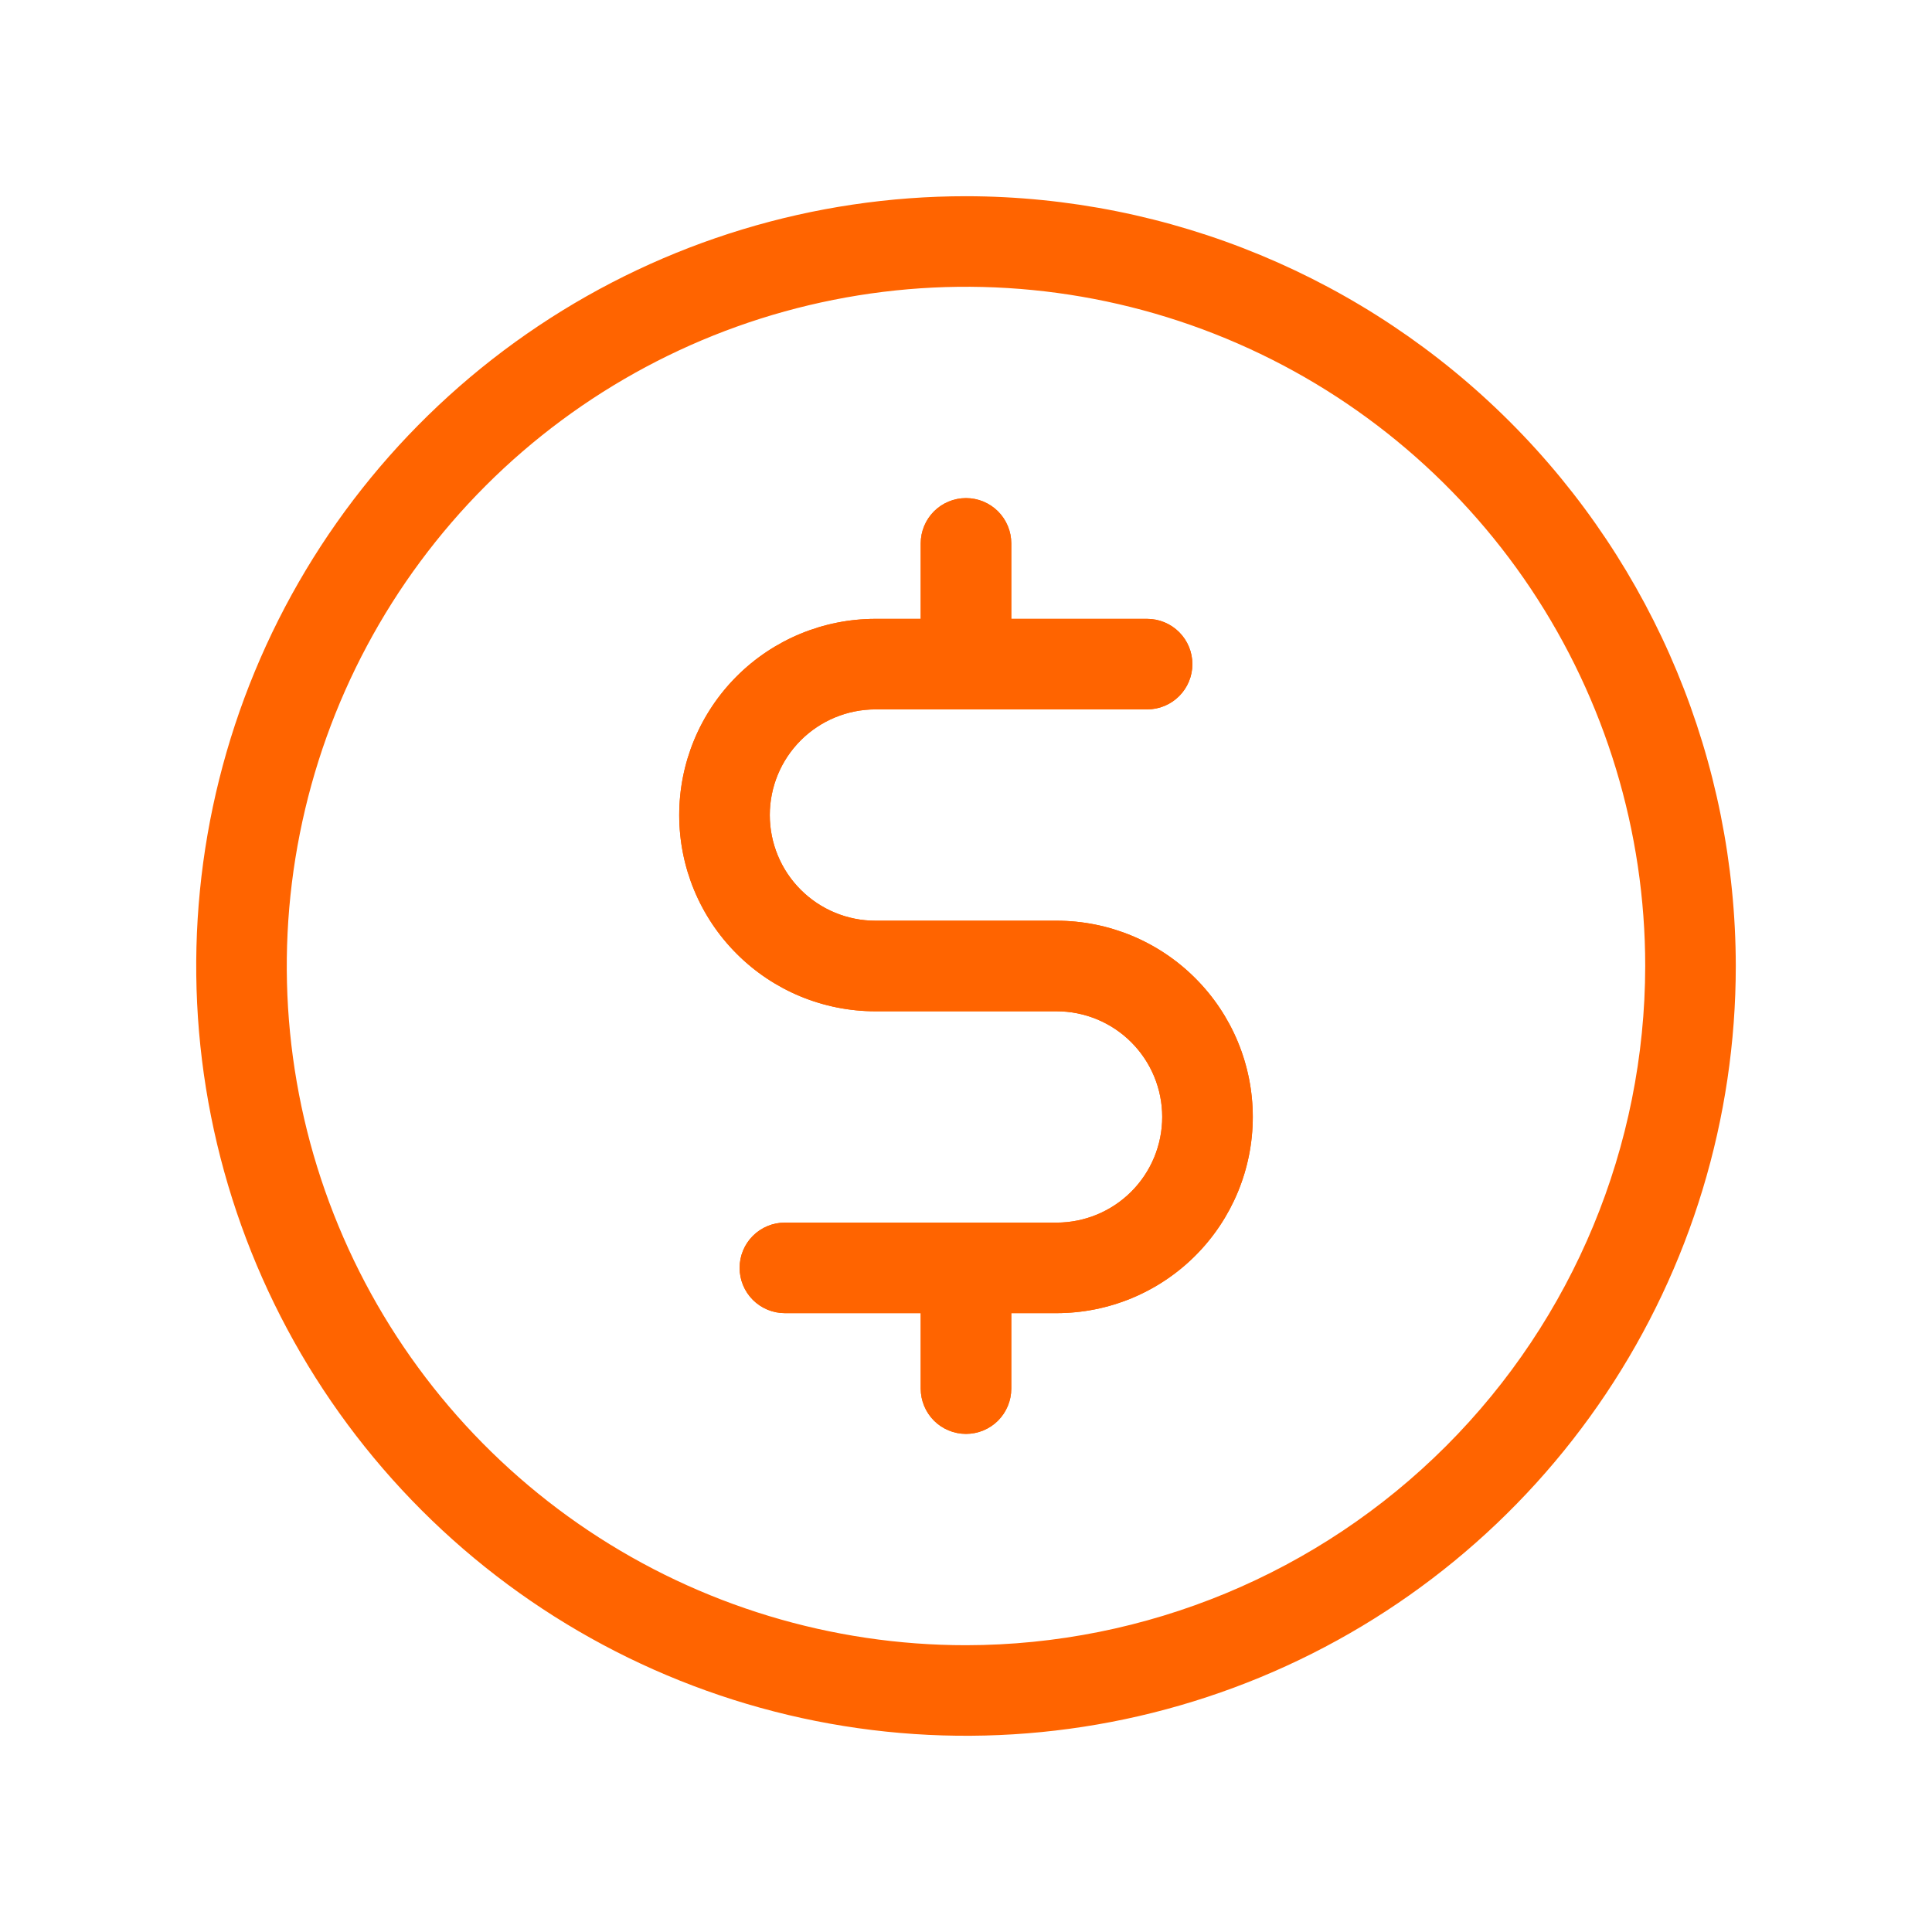
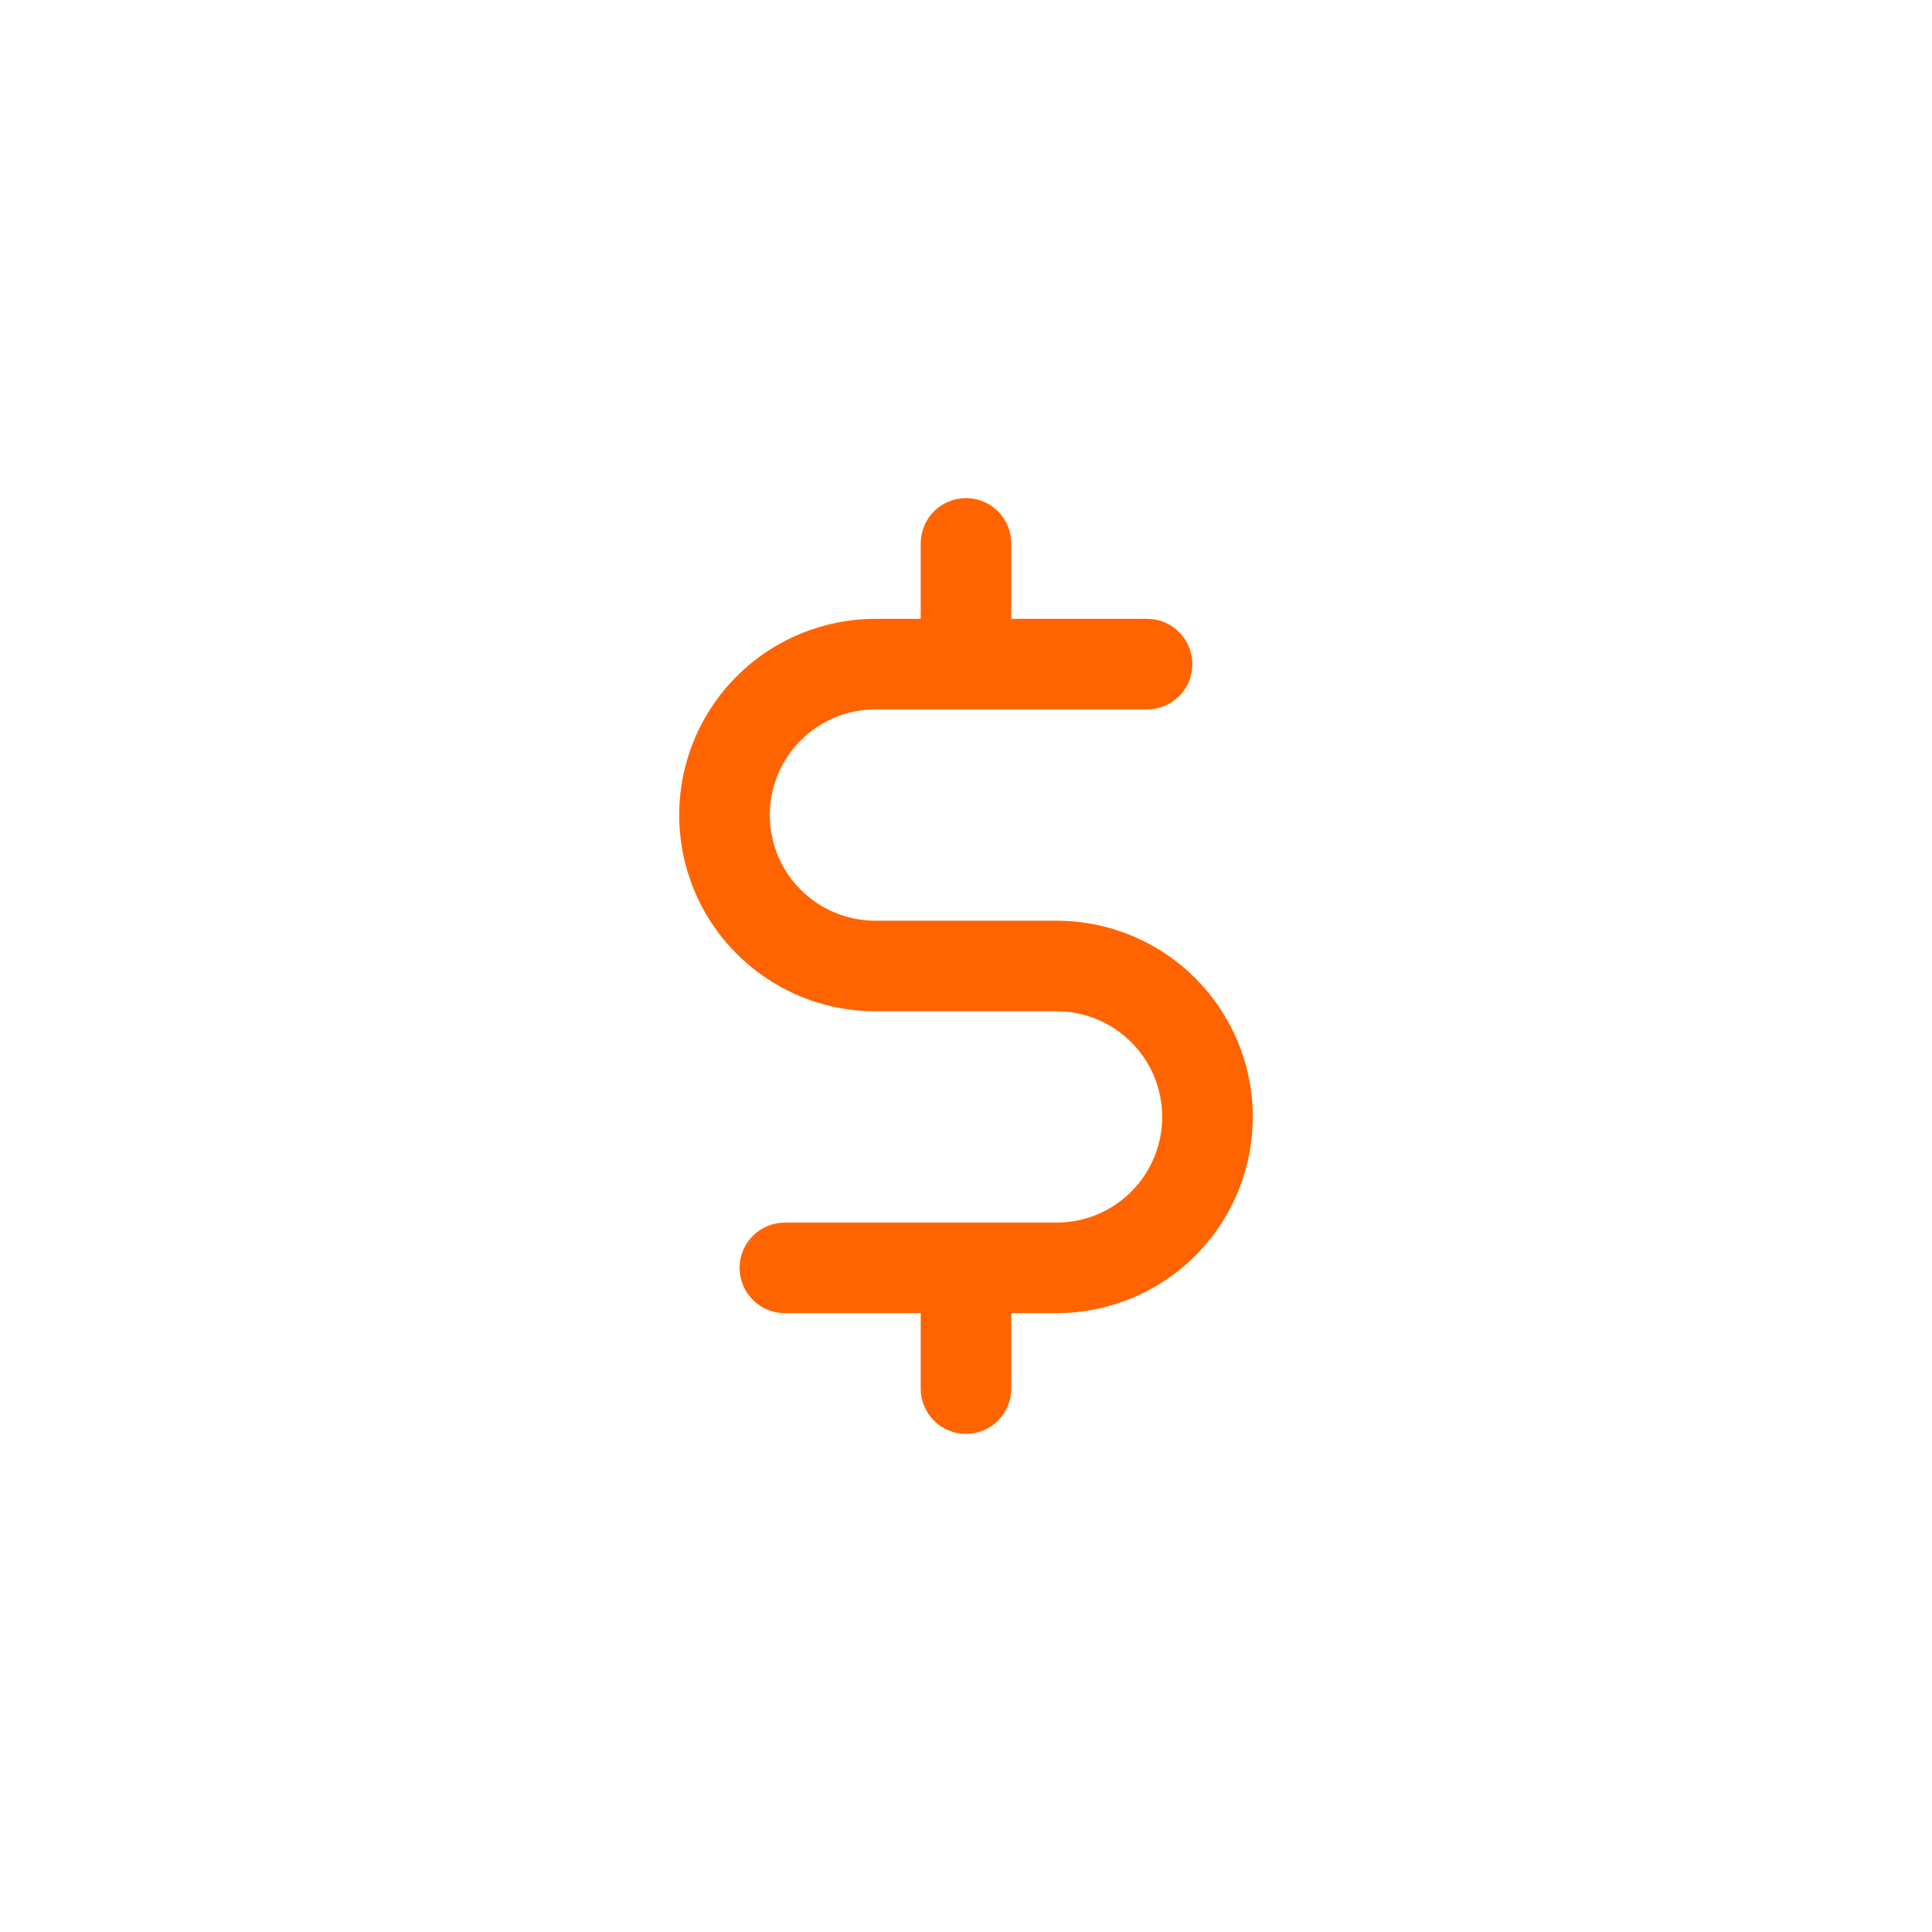
<svg xmlns="http://www.w3.org/2000/svg" width="50" height="50" viewBox="0 0 50 50" fill="none">
-   <path d="M25 5.078C21.06 5.078 17.208 6.247 13.932 8.436C10.656 10.625 8.102 13.736 6.595 17.376C5.087 21.017 4.692 25.022 5.461 28.887C6.23 32.751 8.127 36.301 10.913 39.087C13.699 41.873 17.249 43.77 21.113 44.539C24.978 45.308 28.983 44.913 32.624 43.405C36.264 41.898 39.375 39.344 41.564 36.068C43.754 32.792 44.922 28.94 44.922 25C44.916 19.718 42.815 14.655 39.08 10.92C35.345 7.185 30.282 5.084 25 5.078ZM25 42.578C21.523 42.578 18.125 41.547 15.234 39.616C12.343 37.684 10.09 34.939 8.76 31.727C7.429 28.515 7.081 24.98 7.76 21.571C8.438 18.161 10.112 15.029 12.57 12.57C15.029 10.112 18.161 8.438 21.571 7.76C24.98 7.081 28.515 7.429 31.727 8.76C34.939 10.09 37.684 12.343 39.616 15.234C41.547 18.125 42.578 21.523 42.578 25C42.573 29.66 40.719 34.129 37.424 37.424C34.129 40.719 29.66 42.573 25 42.578ZM32.422 28.906C32.422 30.253 31.887 31.545 30.934 32.497C29.982 33.449 28.691 33.984 27.344 33.984H26.172V35.938C26.172 36.248 26.048 36.546 25.829 36.766C25.609 36.986 25.311 37.109 25 37.109C24.689 37.109 24.391 36.986 24.171 36.766C23.952 36.546 23.828 36.248 23.828 35.938V33.984H20.312C20.002 33.984 19.704 33.861 19.484 33.641C19.264 33.421 19.141 33.123 19.141 32.812C19.141 32.502 19.264 32.204 19.484 31.984C19.704 31.764 20.002 31.641 20.312 31.641H27.344C28.069 31.641 28.765 31.352 29.277 30.84C29.79 30.327 30.078 29.631 30.078 28.906C30.078 28.181 29.79 27.485 29.277 26.973C28.765 26.46 28.069 26.172 27.344 26.172H22.656C21.309 26.172 20.018 25.637 19.066 24.684C18.113 23.732 17.578 22.441 17.578 21.094C17.578 19.747 18.113 18.455 19.066 17.503C20.018 16.551 21.309 16.016 22.656 16.016H23.828V14.062C23.828 13.752 23.952 13.454 24.171 13.234C24.391 13.014 24.689 12.891 25 12.891C25.311 12.891 25.609 13.014 25.829 13.234C26.048 13.454 26.172 13.752 26.172 14.062V16.016H29.688C29.998 16.016 30.296 16.139 30.516 16.359C30.736 16.579 30.859 16.877 30.859 17.188C30.859 17.498 30.736 17.796 30.516 18.016C30.296 18.236 29.998 18.359 29.688 18.359H22.656C21.931 18.359 21.236 18.648 20.723 19.16C20.21 19.673 19.922 20.369 19.922 21.094C19.922 21.819 20.21 22.515 20.723 23.027C21.236 23.54 21.931 23.828 22.656 23.828H27.344C28.691 23.828 29.982 24.363 30.934 25.316C31.887 26.268 32.422 27.559 32.422 28.906Z" fill="#FF6400" />
  <path d="M32.422 28.906C32.422 30.253 31.887 31.545 30.934 32.497C29.982 33.449 28.691 33.984 27.344 33.984H26.172V35.938C26.172 36.248 26.048 36.546 25.829 36.766C25.609 36.986 25.311 37.109 25 37.109C24.689 37.109 24.391 36.986 24.171 36.766C23.952 36.546 23.828 36.248 23.828 35.938V33.984H20.312C20.002 33.984 19.704 33.861 19.484 33.641C19.264 33.421 19.141 33.123 19.141 32.812C19.141 32.502 19.264 32.204 19.484 31.984C19.704 31.764 20.002 31.641 20.312 31.641H27.344C28.069 31.641 28.765 31.352 29.277 30.84C29.79 30.327 30.078 29.631 30.078 28.906C30.078 28.181 29.79 27.485 29.277 26.973C28.765 26.46 28.069 26.172 27.344 26.172H22.656C21.309 26.172 20.018 25.637 19.066 24.684C18.113 23.732 17.578 22.441 17.578 21.094C17.578 19.747 18.113 18.455 19.066 17.503C20.018 16.551 21.309 16.016 22.656 16.016H23.828V14.062C23.828 13.752 23.952 13.454 24.171 13.234C24.391 13.014 24.689 12.891 25 12.891C25.311 12.891 25.609 13.014 25.829 13.234C26.048 13.454 26.172 13.752 26.172 14.062V16.016H29.688C29.998 16.016 30.296 16.139 30.516 16.359C30.736 16.579 30.859 16.877 30.859 17.188C30.859 17.498 30.736 17.796 30.516 18.016C30.296 18.236 29.998 18.359 29.688 18.359H22.656C21.931 18.359 21.235 18.648 20.723 19.16C20.21 19.673 19.922 20.369 19.922 21.094C19.922 21.819 20.21 22.515 20.723 23.027C21.235 23.54 21.931 23.828 22.656 23.828H27.344C28.691 23.828 29.982 24.363 30.934 25.316C31.887 26.268 32.422 27.559 32.422 28.906Z" fill="#FF6400" />
</svg>